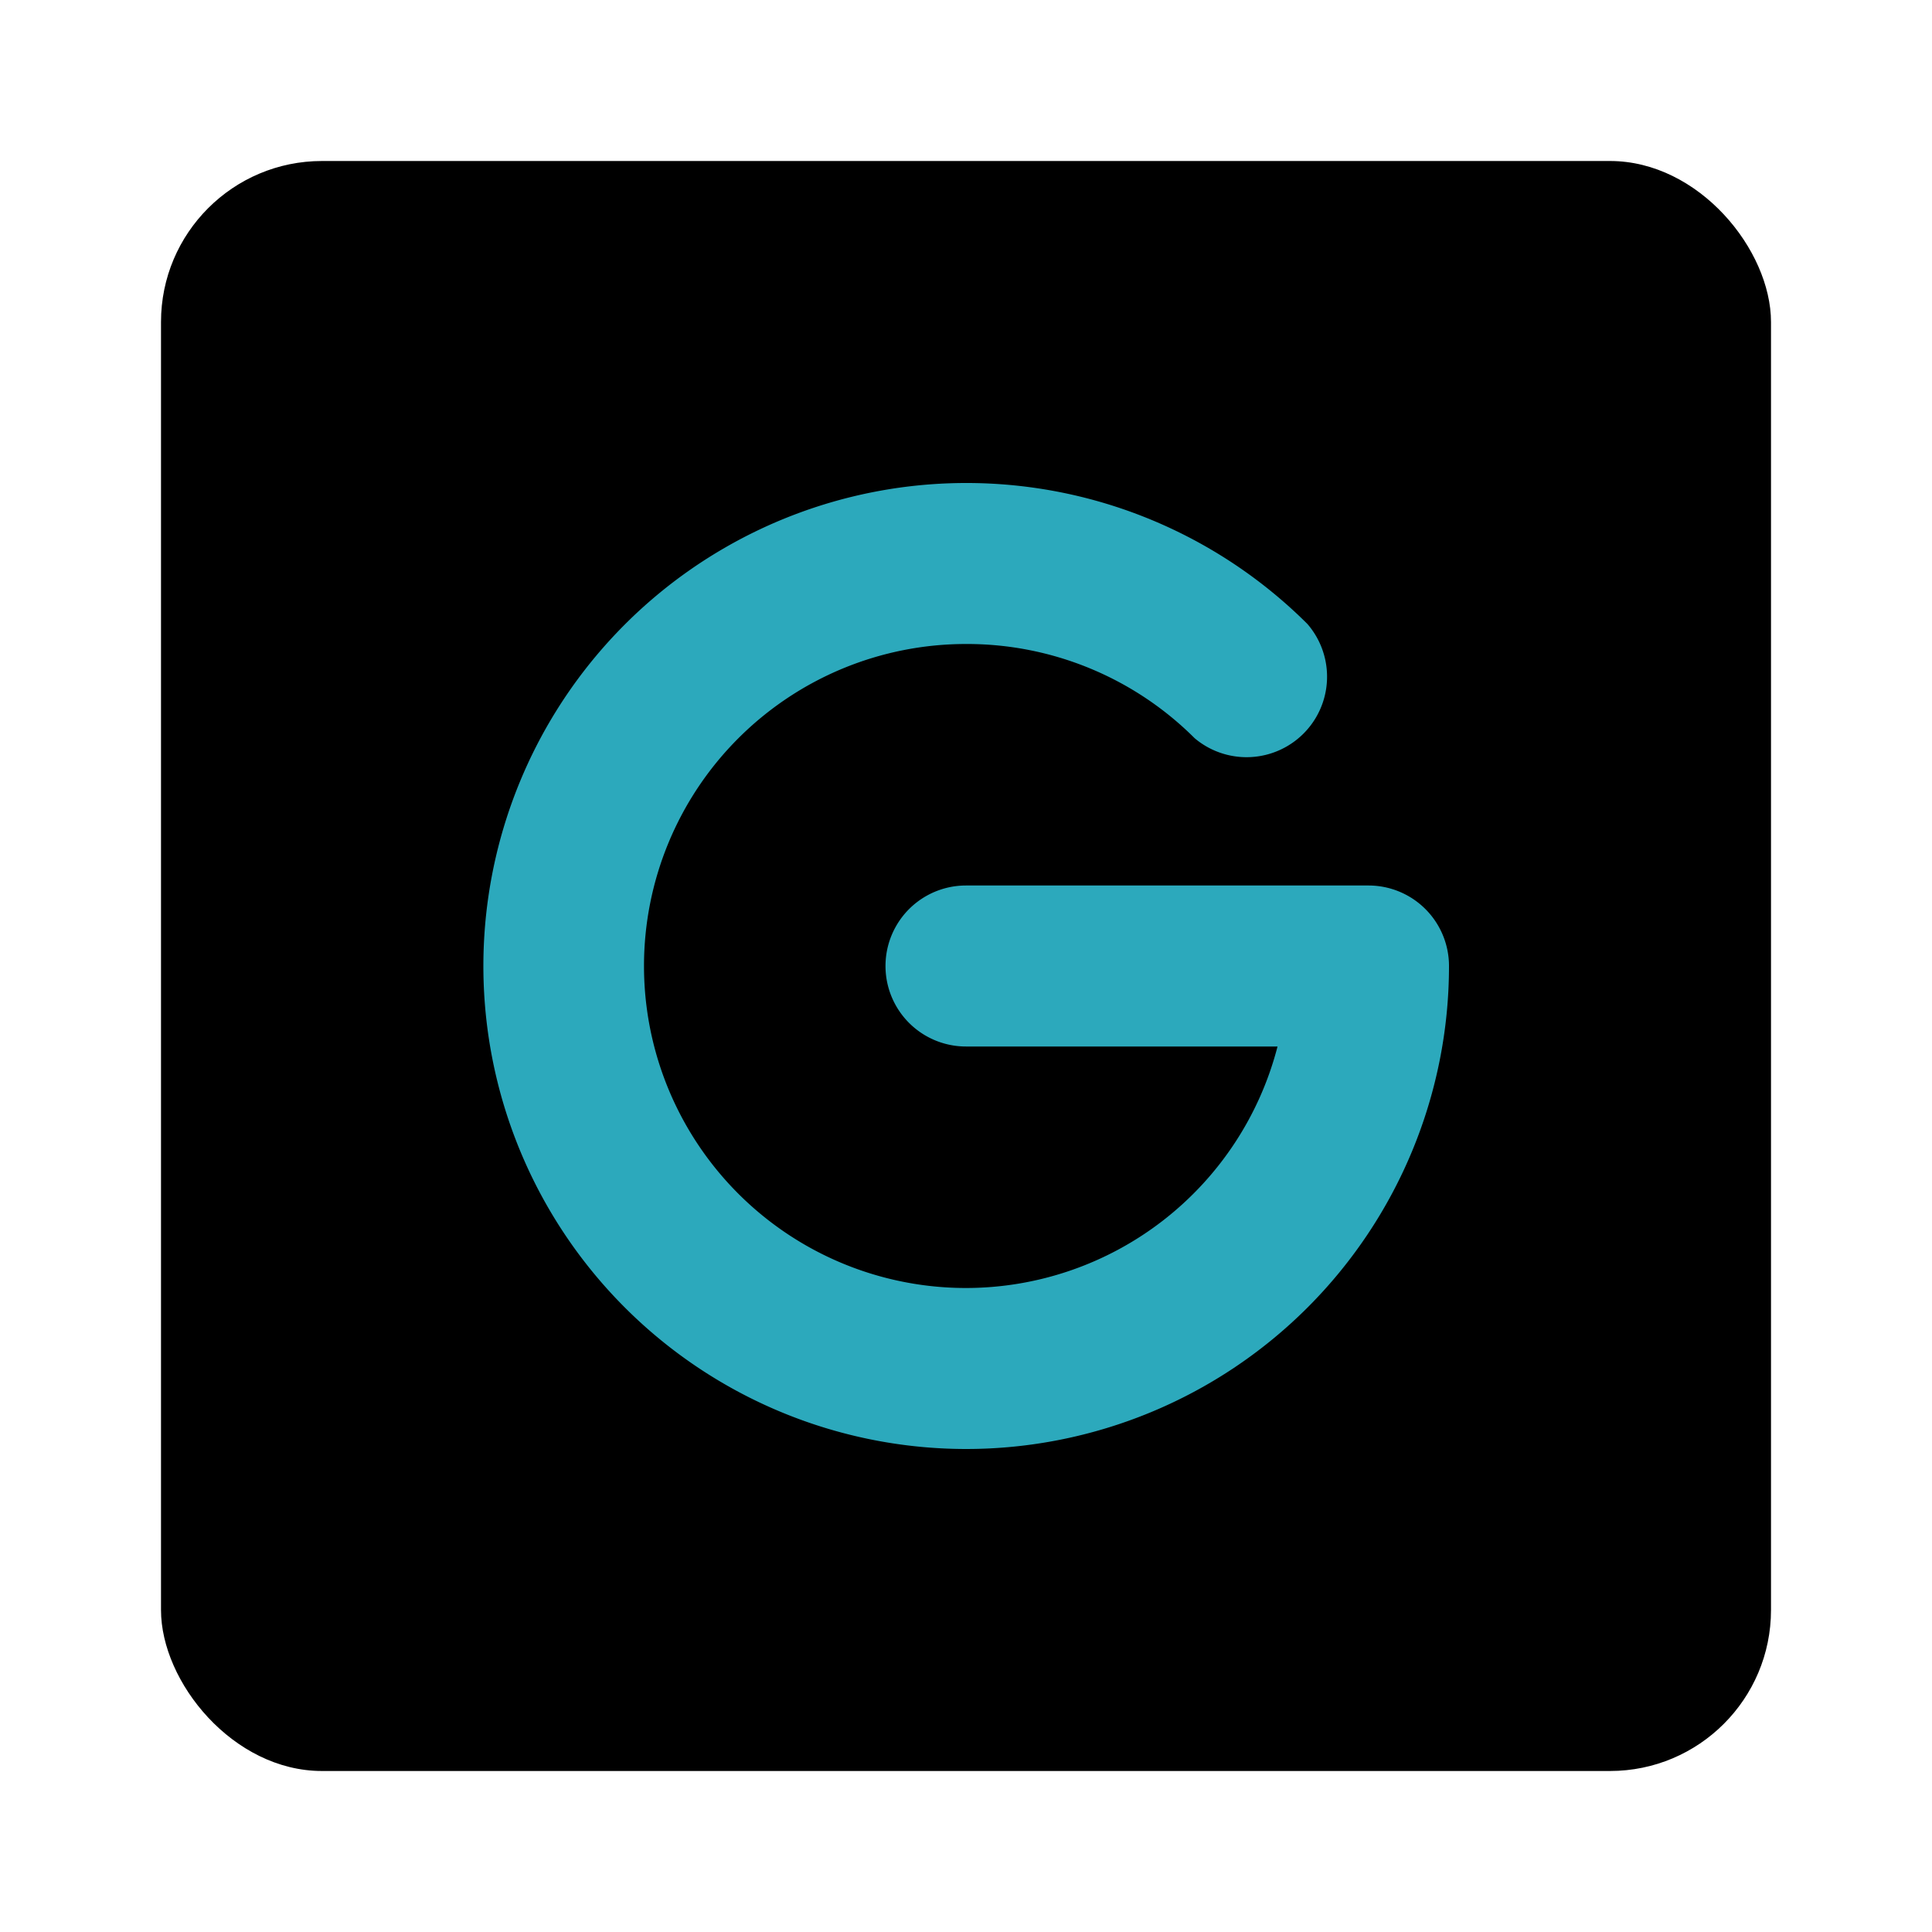
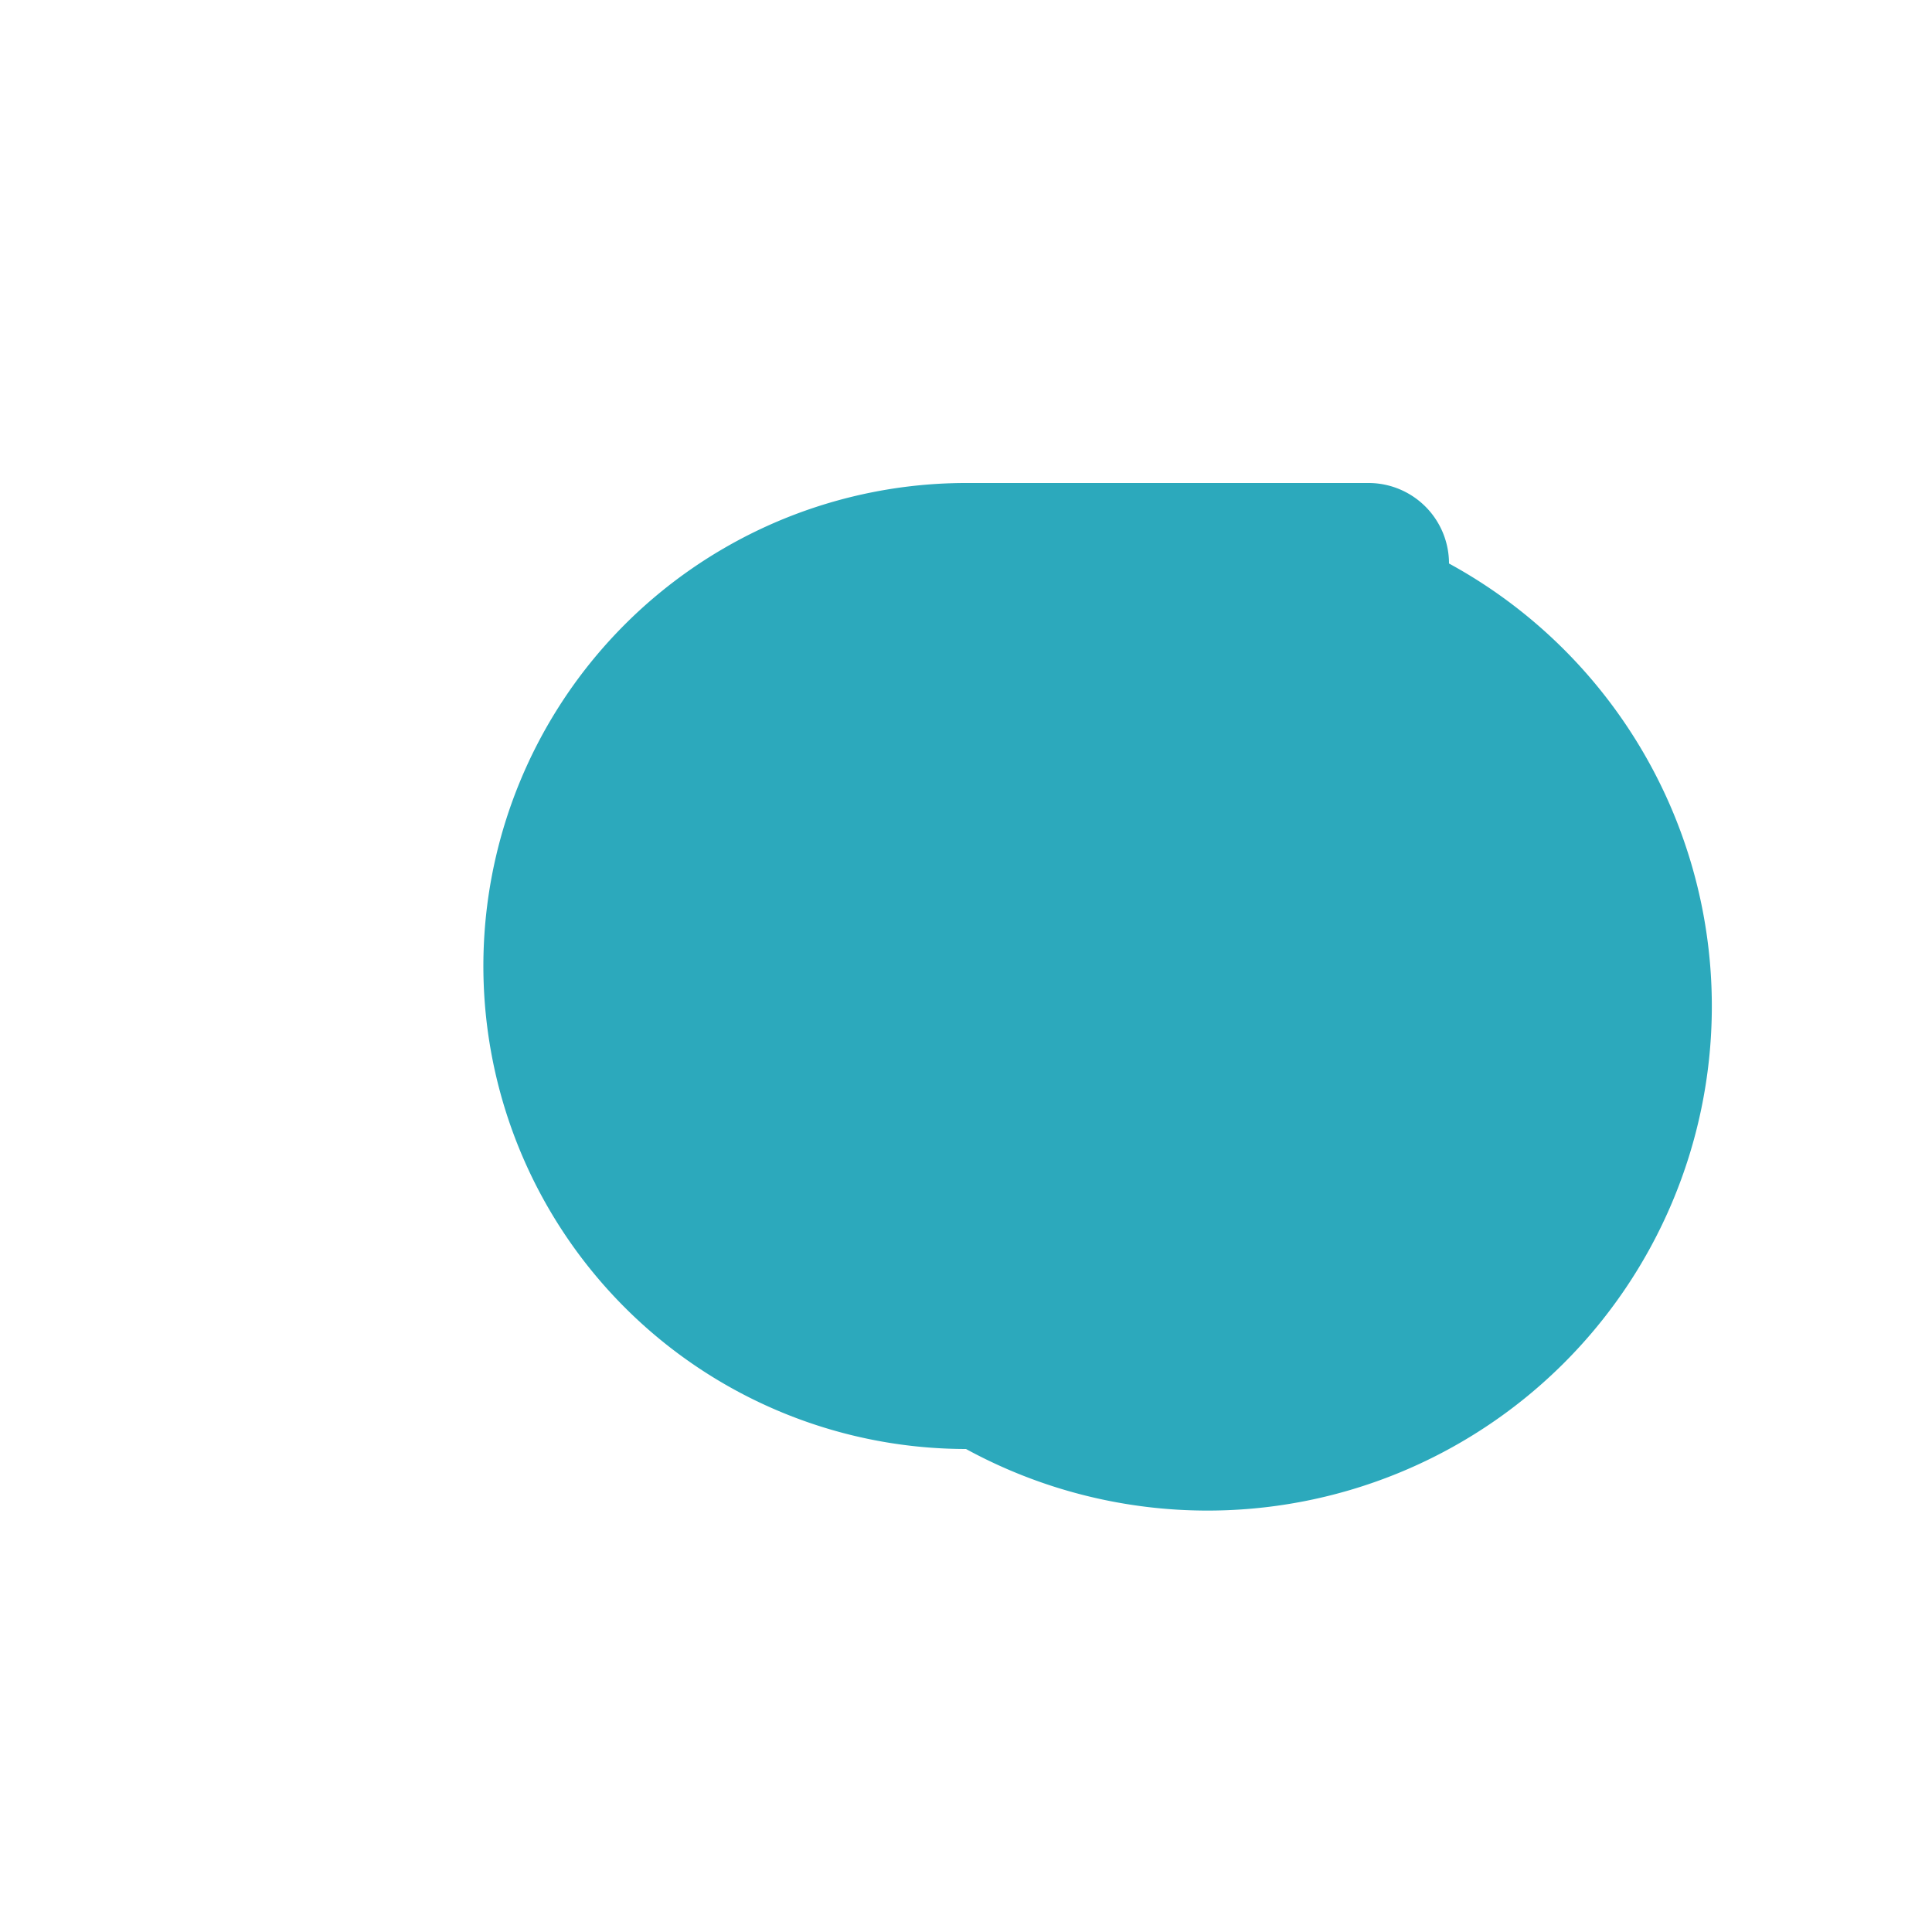
<svg xmlns="http://www.w3.org/2000/svg" fill="#000000" width="800px" height="800px" viewBox="0 0 24 24" id="google-square" data-name="Flat Color" class="icon flat-color">
-   <rect id="primary" x="2" y="2" width="20" height="20" rx="2" style="fill: rgb(0, 0, 0);" />
-   <path id="secondary" d="M12,18A6,6,0,1,1,16.24,7.75a1,1,0,0,1-1.4,1.42A4,4,0,0,0,12,8a4,4,0,0,0-4,4,4,4,0,0,0,4,4,4,4,0,0,0,3.87-3H12a1,1,0,0,1,0-2h5a1,1,0,0,1,1,1A6,6,0,0,1,12,18Z" style="fill: rgb(44, 169, 188);" />
+   <path id="secondary" d="M12,18A6,6,0,1,1,16.24,7.75a1,1,0,0,1-1.4,1.42A4,4,0,0,0,12,8H12a1,1,0,0,1,0-2h5a1,1,0,0,1,1,1A6,6,0,0,1,12,18Z" style="fill: rgb(44, 169, 188);" />
</svg>